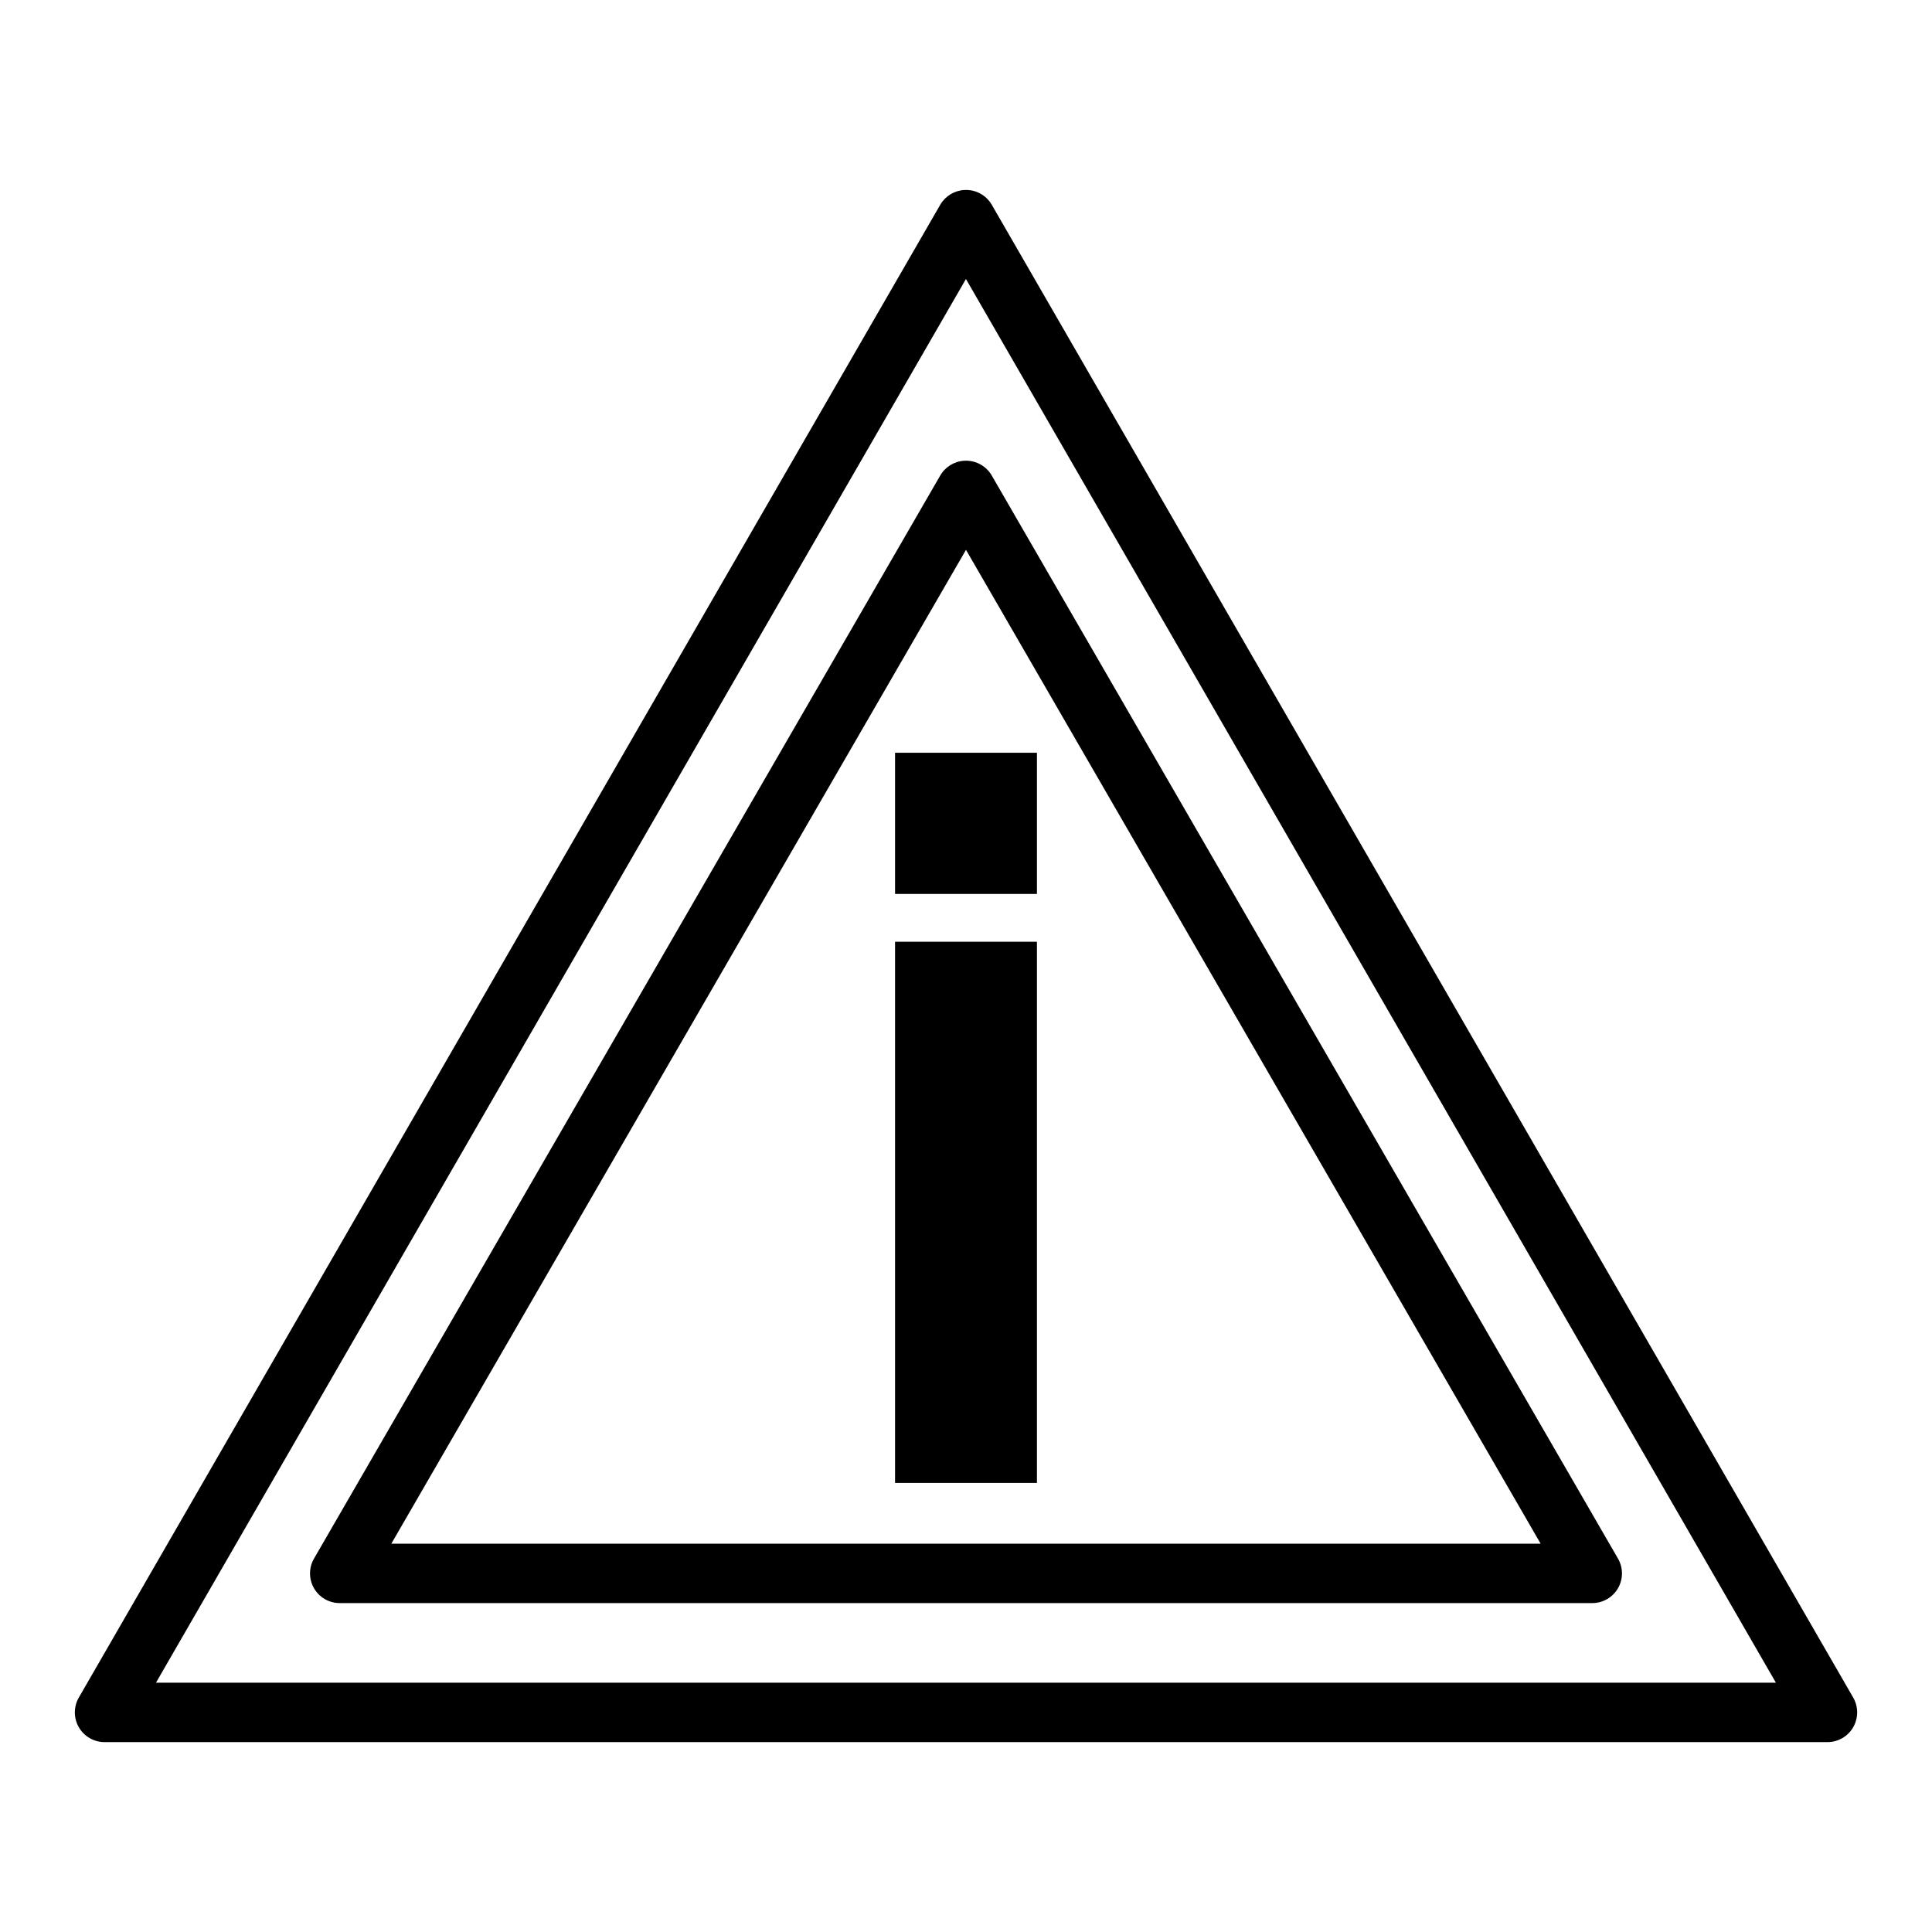
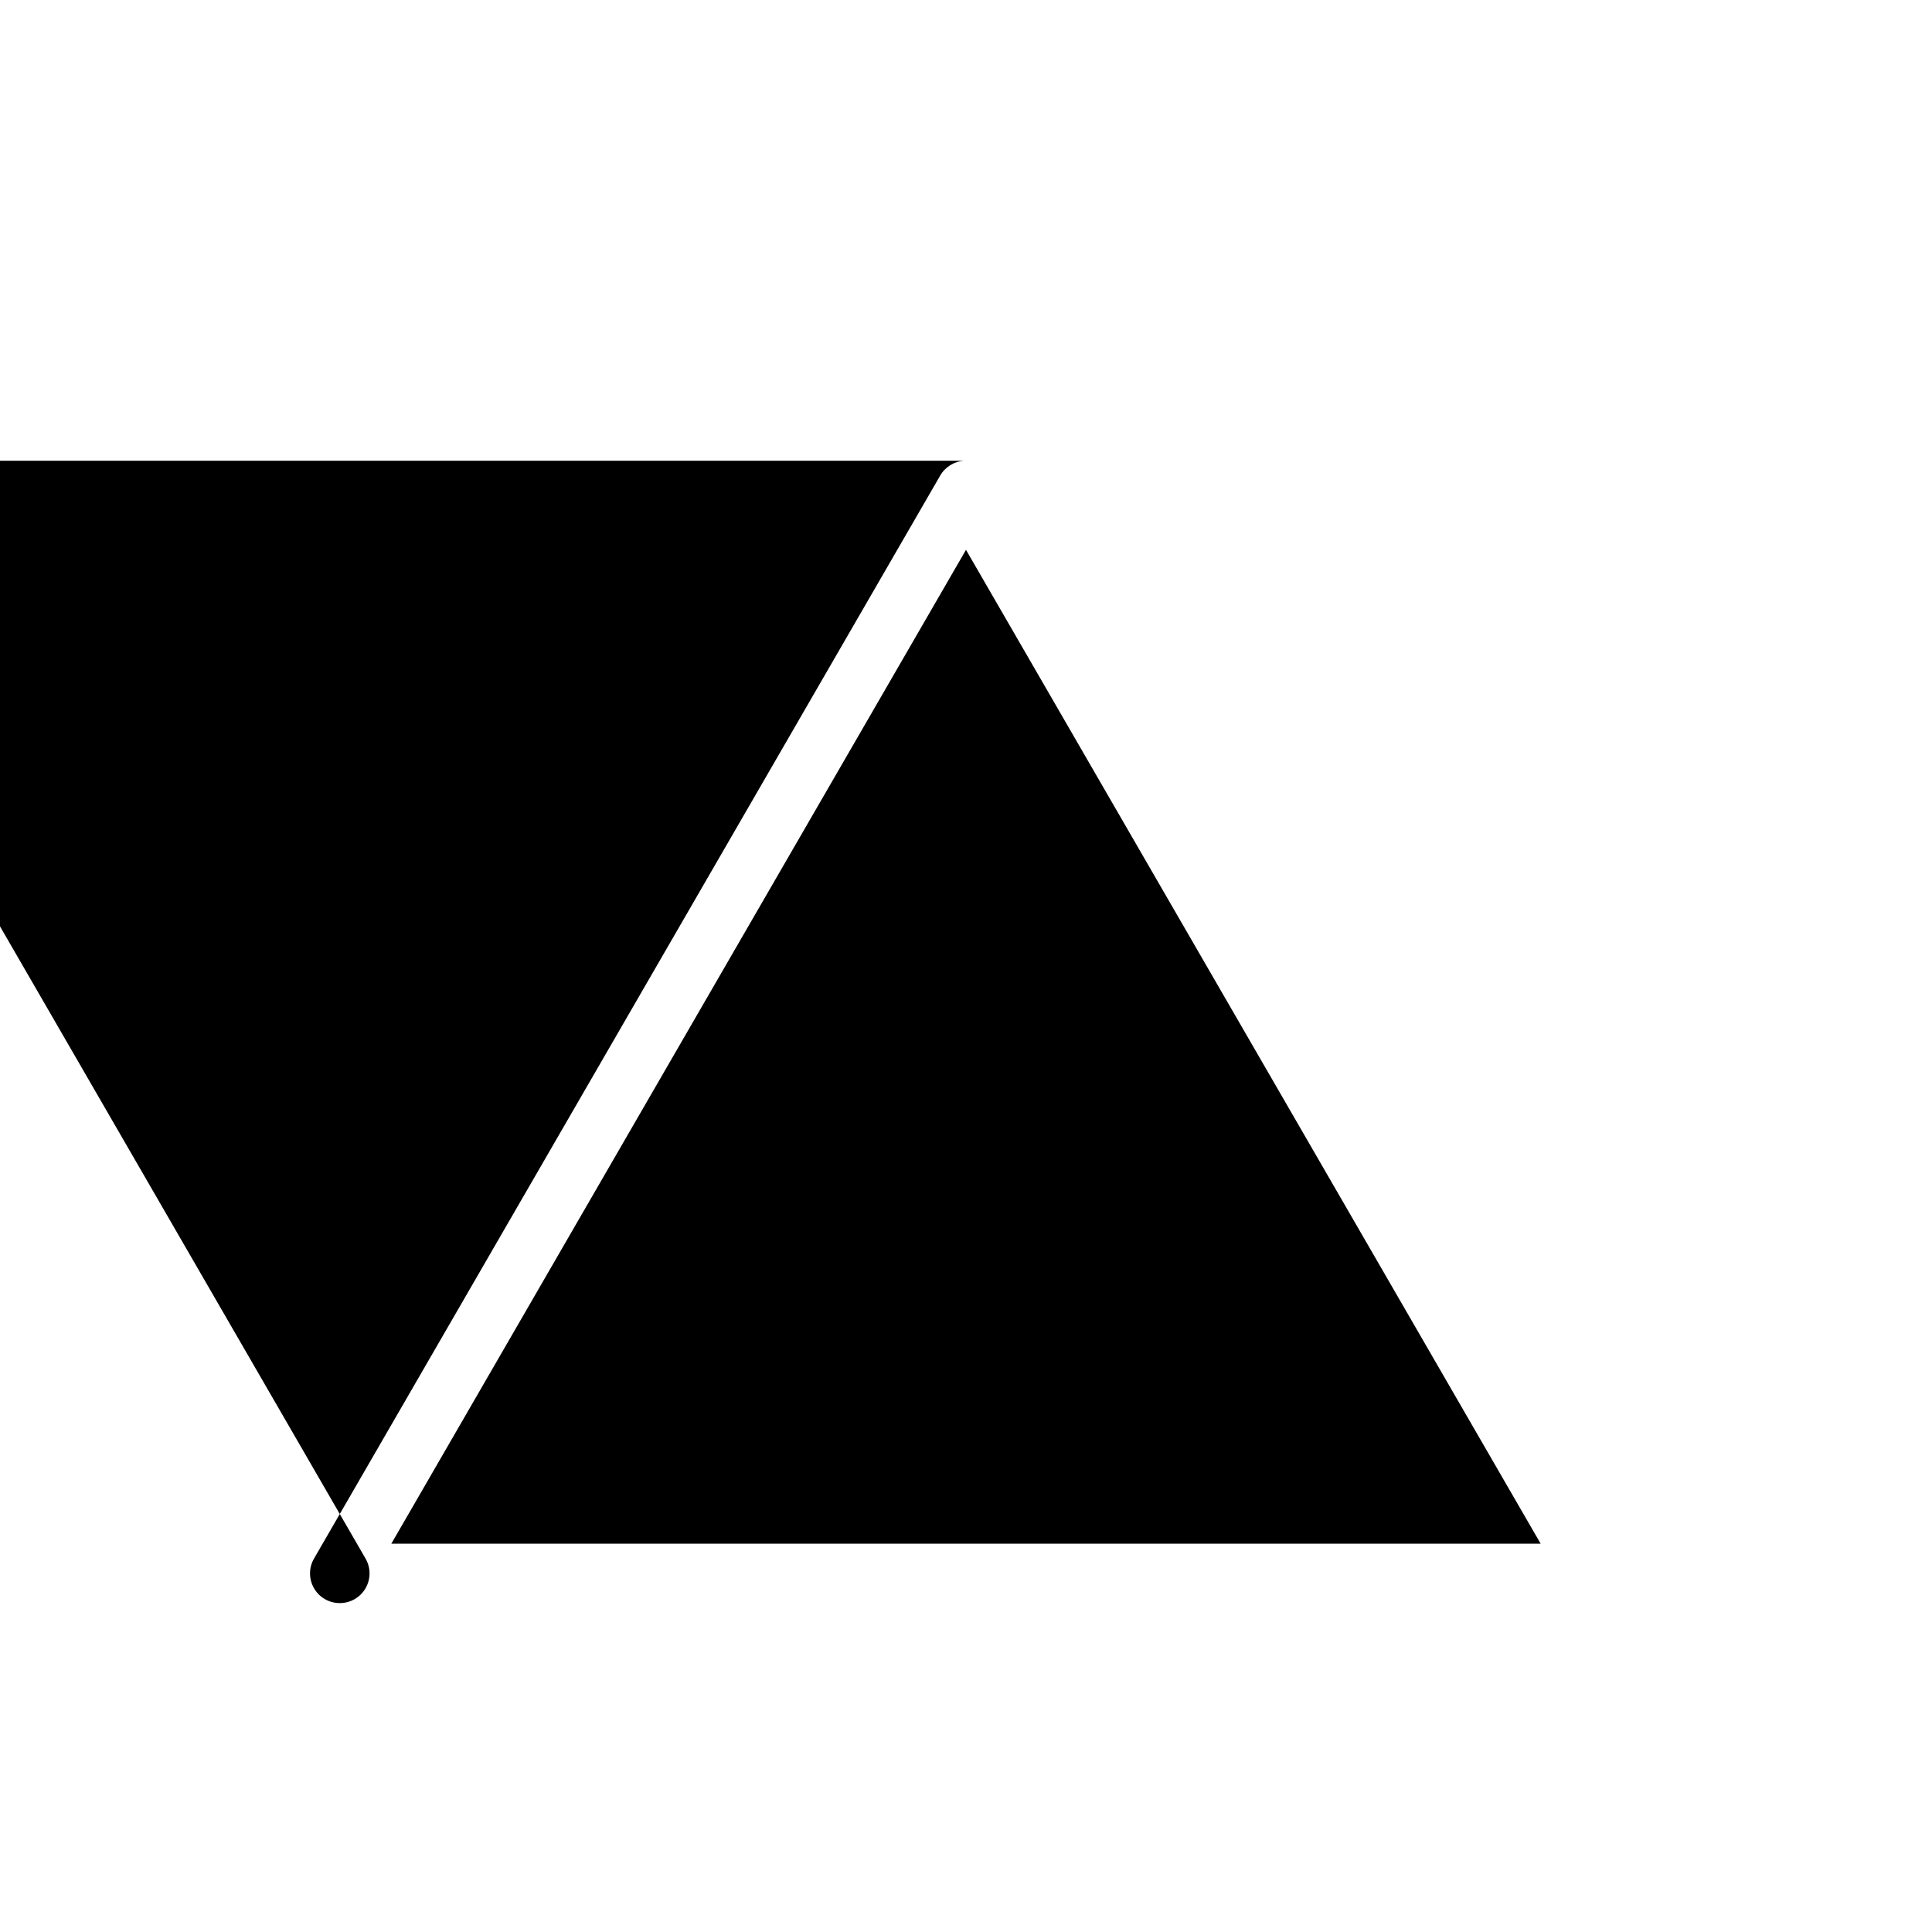
<svg xmlns="http://www.w3.org/2000/svg" fill="#000000" width="800px" height="800px" version="1.1" viewBox="144 144 512 512">
  <g>
-     <path d="m399.57 194.35c-2.656 0.141-5.062 1.613-6.398 3.914l-114.14 197.79-114.14 197.81c-1.406 2.438-1.406 5.441 0 7.879s4.008 3.938 6.82 3.934h456.58c2.812 0.004 5.414-1.496 6.82-3.934s1.406-5.441 0-7.879l-114.14-197.81-114.14-197.79c-1.488-2.562-4.285-4.078-7.246-3.914zm0.426 23.605 107.32 185.98 107.32 186h-429.3l107.32-186 107.32-185.98z" />
-     <path d="m399.57 266.1c-2.66 0.141-5.07 1.621-6.402 3.926l-165.95 287.01c-1.41 2.434-1.41 5.434 0 7.871 1.41 2.434 4.012 3.934 6.828 3.93h331.91-0.004c2.816 0.004 5.422-1.496 6.828-3.93 1.41-2.438 1.41-5.438 0-7.871l-165.95-287.01h0.004c-1.484-2.566-4.285-4.086-7.254-3.926zm0.422 23.602 152.3 263.4h-304.59l76.148-131.7 76.152-131.7z" />
+     <path d="m399.57 266.1c-2.66 0.141-5.07 1.621-6.402 3.926l-165.95 287.01c-1.41 2.434-1.41 5.434 0 7.871 1.41 2.434 4.012 3.934 6.828 3.93c2.816 0.004 5.422-1.496 6.828-3.93 1.41-2.438 1.41-5.438 0-7.871l-165.95-287.01h0.004c-1.484-2.566-4.285-4.086-7.254-3.926zm0.422 23.602 152.3 263.4h-304.59l76.148-131.7 76.152-131.7z" />
    <path d="m381.2 343.49v37.414h37.598v-37.414zm0 50.082v143.42h37.598v-143.42z" />
  </g>
</svg>